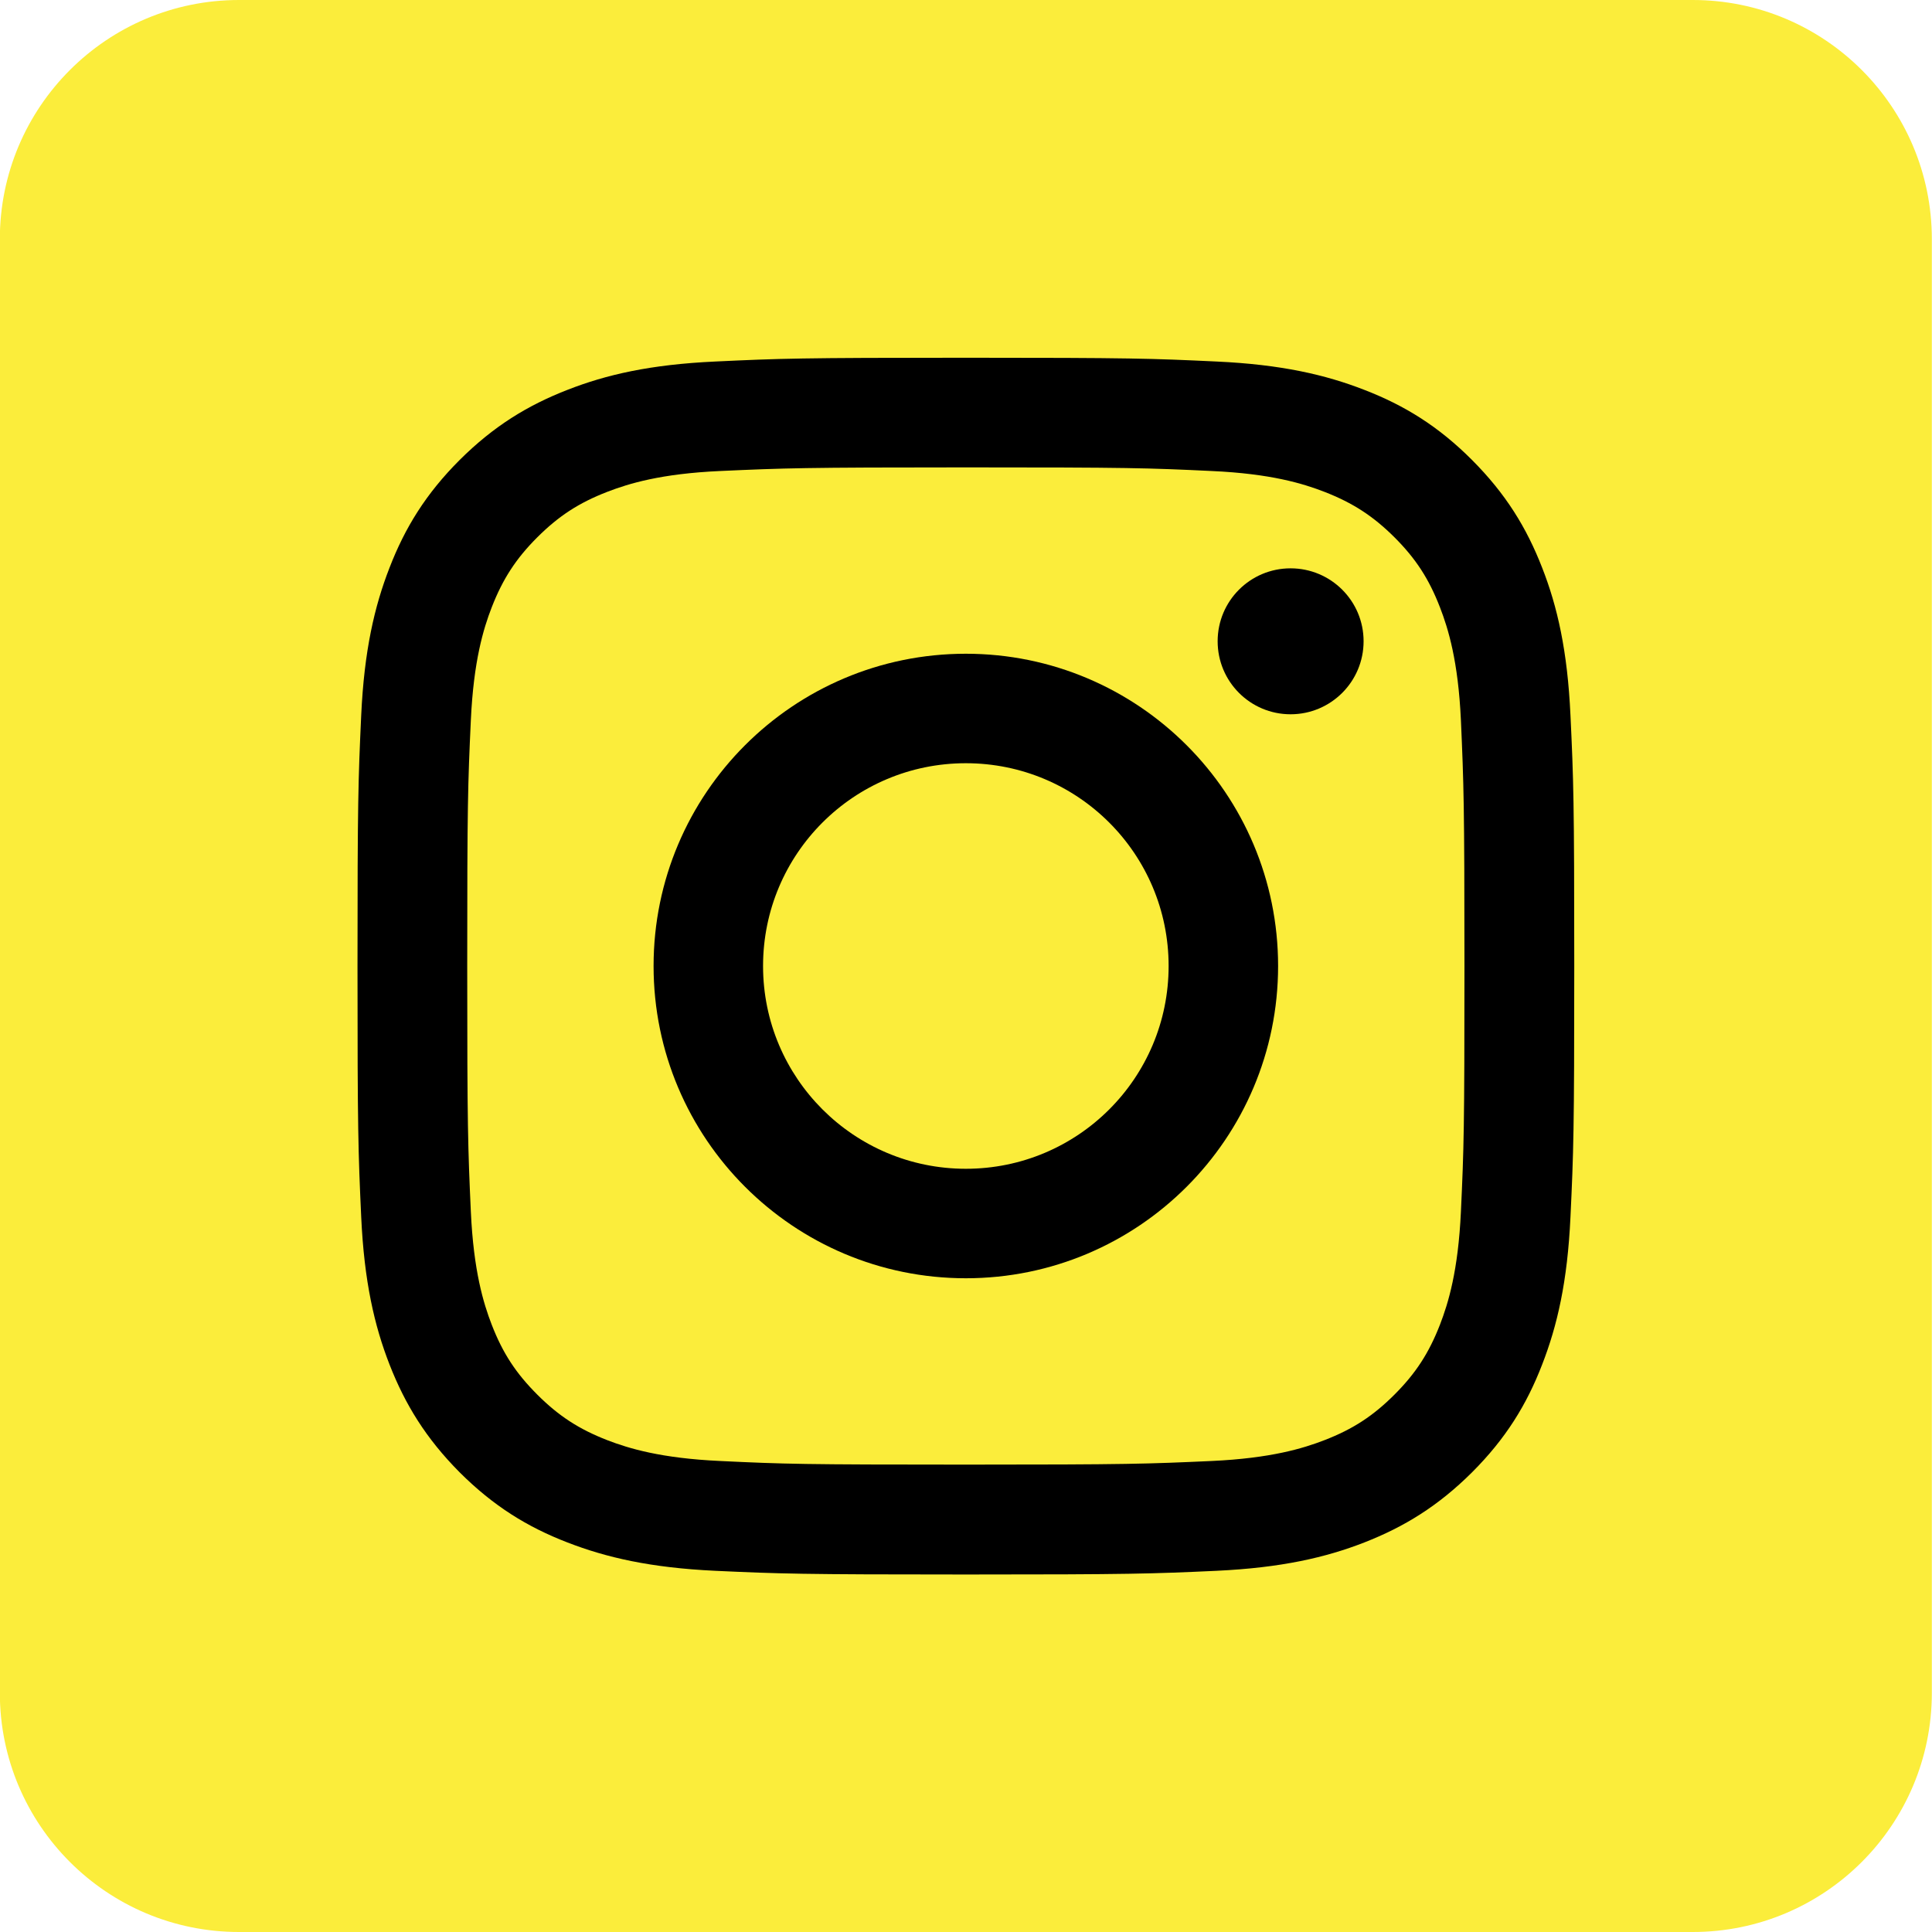
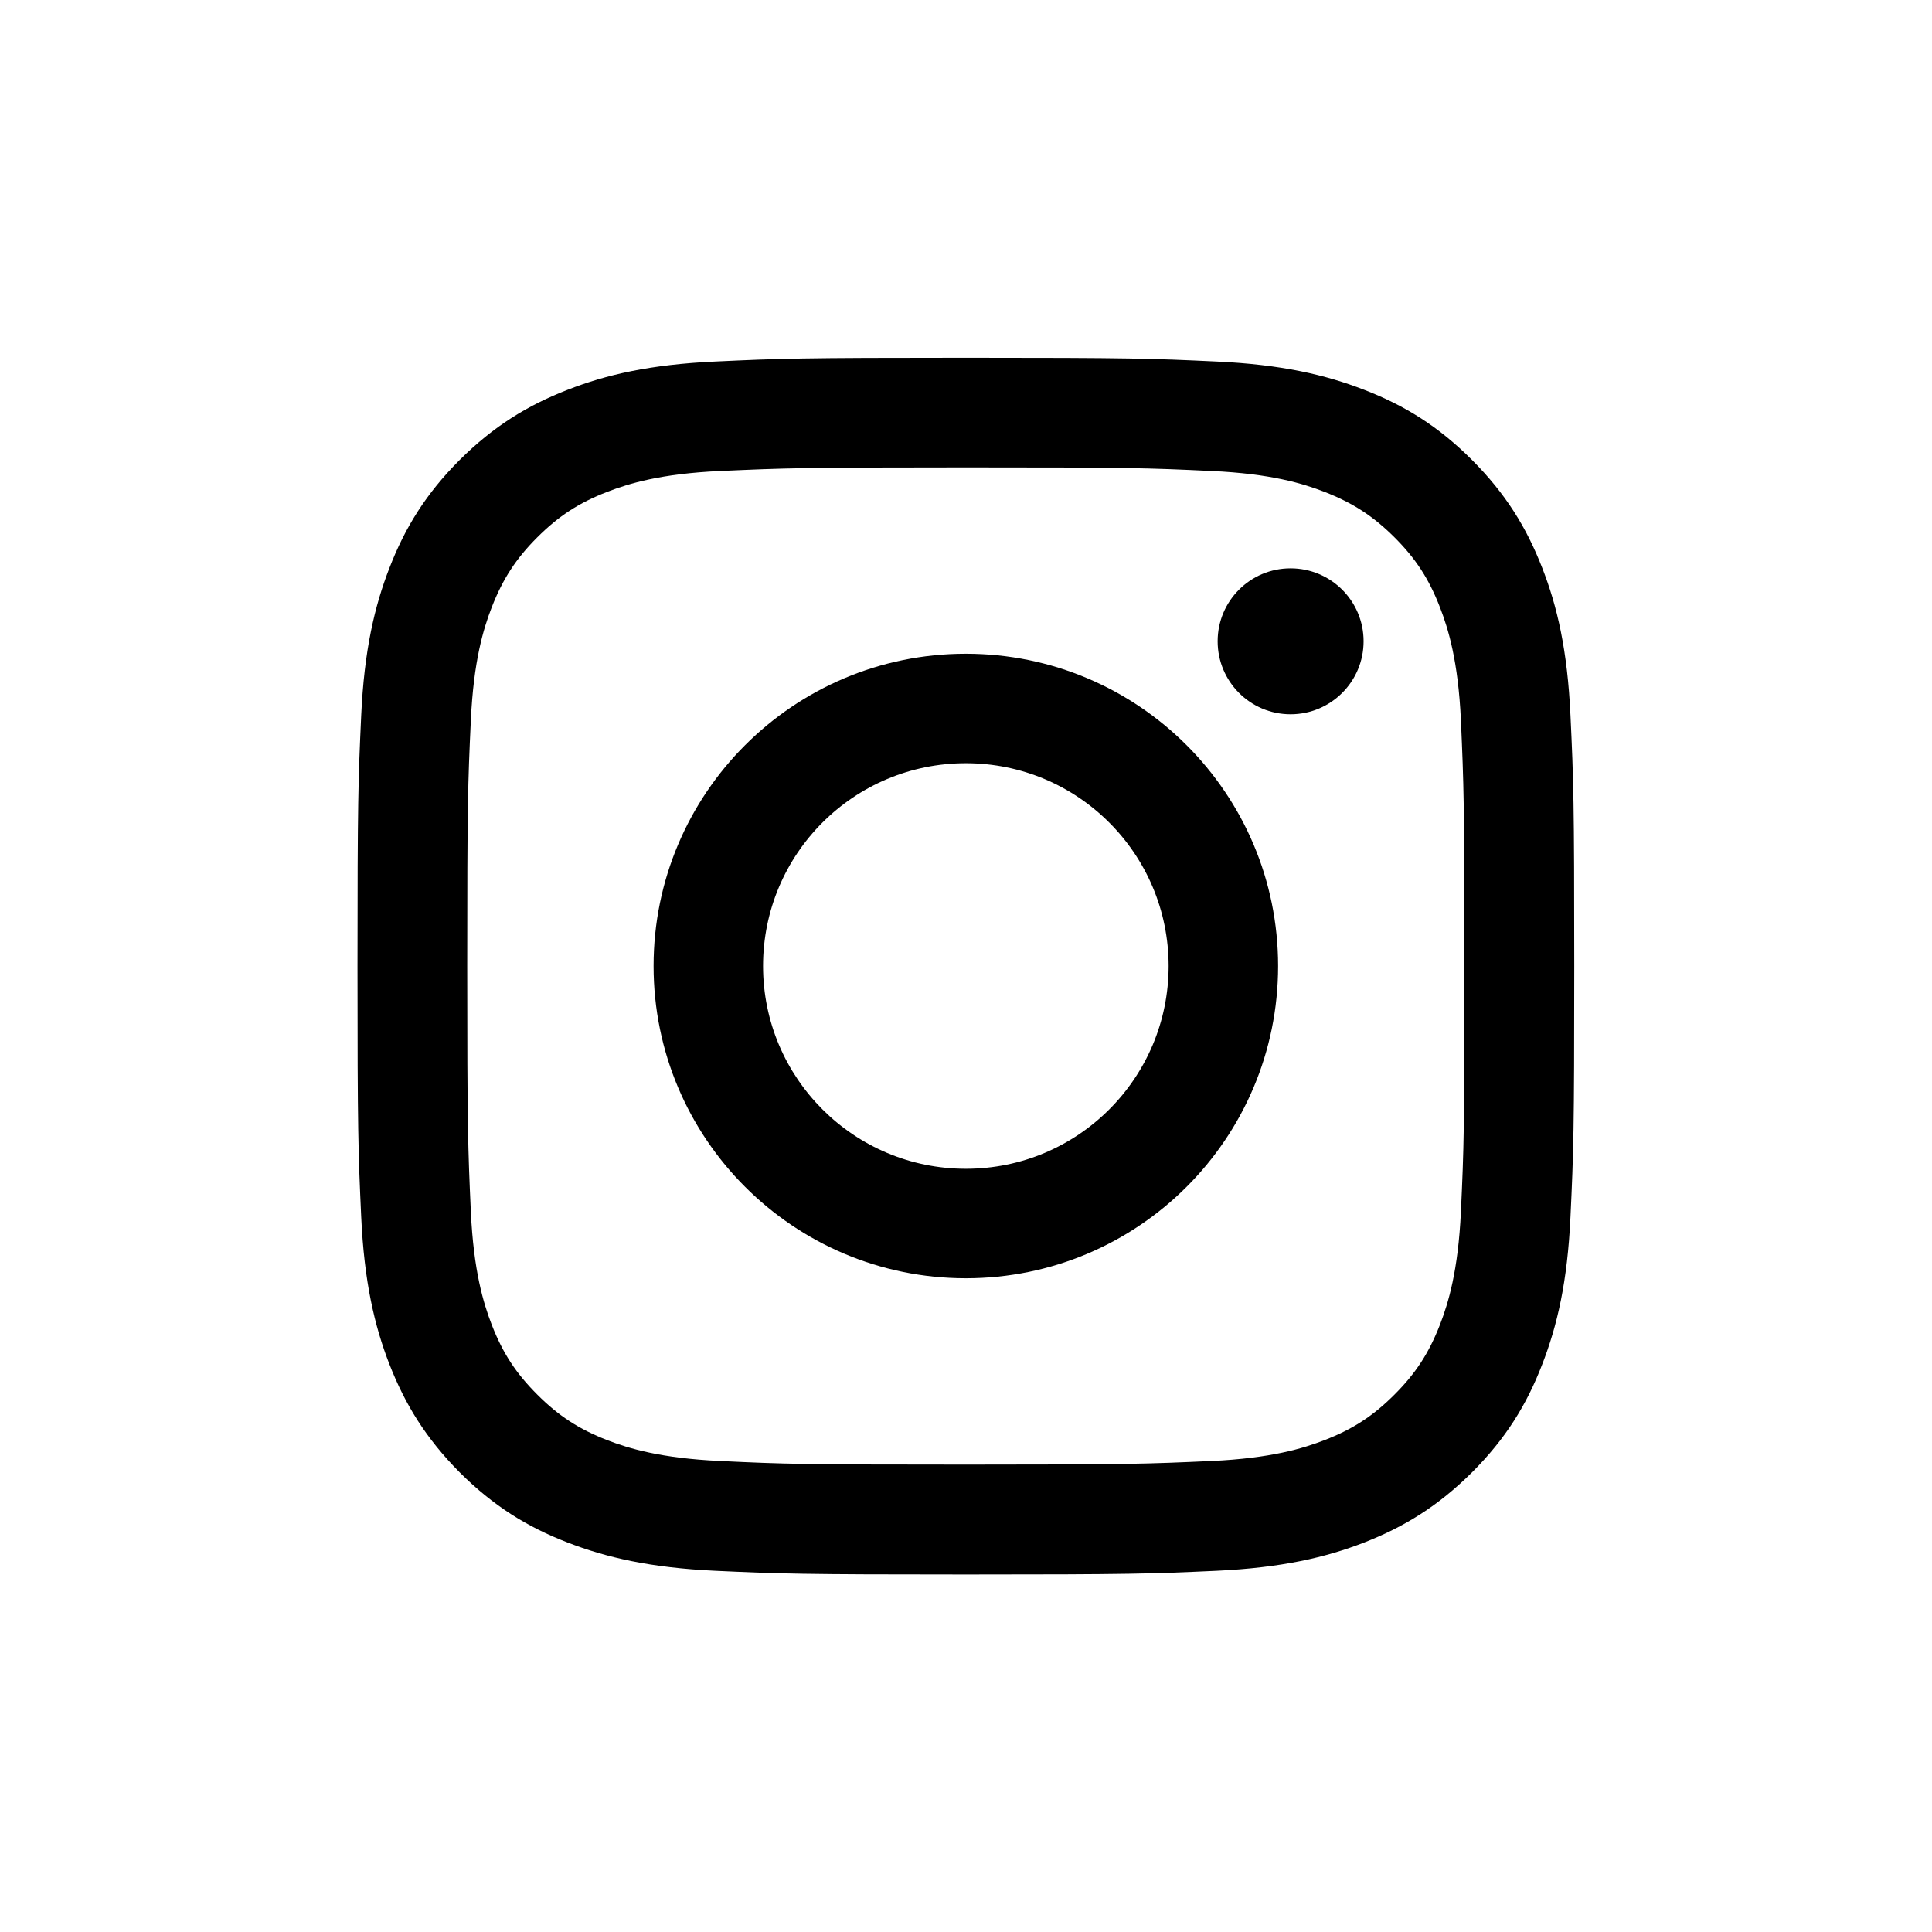
<svg xmlns="http://www.w3.org/2000/svg" width="24" height="24" viewBox="0 0 24 24" fill="none">
-   <path d="M21.028 0H2.969C1.328 0 -0.002 1.33 -0.002 2.971V21.029C-0.002 22.67 1.328 24 2.969 24H21.028C22.668 24 23.998 22.67 23.998 21.029V2.971C23.998 1.33 22.668 0 21.028 0Z" fill="#FBED3B" />
  <path d="M11.998 5.806C14.016 5.806 14.254 5.813 15.051 5.851C15.787 5.884 16.187 6.007 16.453 6.11C16.805 6.247 17.058 6.411 17.323 6.675C17.588 6.94 17.751 7.191 17.888 7.545C17.991 7.811 18.114 8.211 18.148 8.947C18.183 9.744 18.192 9.984 18.192 12C18.192 14.016 18.185 14.256 18.148 15.052C18.114 15.788 17.991 16.188 17.888 16.455C17.751 16.807 17.588 17.059 17.323 17.324C17.058 17.589 16.807 17.753 16.453 17.89C16.187 17.993 15.787 18.115 15.051 18.149C14.254 18.185 14.016 18.194 11.998 18.194C9.98 18.194 9.742 18.187 8.946 18.149C8.21 18.115 7.81 17.993 7.543 17.89C7.191 17.753 6.939 17.589 6.674 17.324C6.409 17.059 6.245 16.809 6.108 16.455C6.005 16.188 5.883 15.788 5.849 15.052C5.813 14.256 5.804 14.016 5.804 12C5.804 9.984 5.812 9.744 5.849 8.947C5.883 8.211 6.005 7.811 6.108 7.545C6.245 7.193 6.409 6.94 6.674 6.675C6.939 6.411 7.189 6.247 7.543 6.11C7.81 6.007 8.21 5.884 8.946 5.851C9.742 5.815 9.982 5.806 11.998 5.806ZM11.998 4.444C9.947 4.444 9.689 4.453 8.884 4.491C8.08 4.528 7.531 4.654 7.049 4.843C6.553 5.036 6.132 5.294 5.71 5.714C5.291 6.133 5.031 6.555 4.839 7.052C4.652 7.532 4.524 8.082 4.487 8.887C4.45 9.692 4.441 9.95 4.441 12.002C4.441 14.053 4.45 14.311 4.487 15.116C4.524 15.92 4.651 16.469 4.839 16.951C5.033 17.447 5.291 17.868 5.71 18.29C6.13 18.709 6.551 18.969 7.049 19.161C7.529 19.347 8.078 19.475 8.884 19.513C9.689 19.55 9.947 19.559 11.998 19.559C14.05 19.559 14.308 19.55 15.113 19.513C15.916 19.475 16.466 19.349 16.948 19.161C17.444 18.967 17.865 18.709 18.286 18.29C18.706 17.87 18.965 17.449 19.157 16.951C19.344 16.471 19.472 15.922 19.509 15.116C19.547 14.311 19.556 14.053 19.556 12.002C19.556 9.95 19.547 9.692 19.509 8.887C19.472 8.083 19.346 7.534 19.157 7.052C18.964 6.556 18.706 6.135 18.286 5.714C17.867 5.294 17.445 5.035 16.948 4.843C16.468 4.656 15.918 4.528 15.113 4.491C14.308 4.453 14.05 4.444 11.998 4.444Z" fill="black" />
  <path d="M11.998 8.121C9.856 8.121 8.119 9.858 8.119 12C8.119 14.142 9.856 15.879 11.998 15.879C14.14 15.879 15.877 14.142 15.877 12C15.877 9.858 14.14 8.121 11.998 8.121ZM11.998 14.519C10.608 14.519 9.479 13.392 9.479 12C9.479 10.608 10.606 9.481 11.998 9.481C13.39 9.481 14.517 10.608 14.517 12C14.517 13.392 13.39 14.519 11.998 14.519Z" fill="black" />
  <path d="M16.032 8.873C16.533 8.873 16.939 8.467 16.939 7.966C16.939 7.465 16.533 7.06 16.032 7.06C15.531 7.06 15.126 7.465 15.126 7.966C15.126 8.467 15.531 8.873 16.032 8.873Z" fill="black" />
</svg>